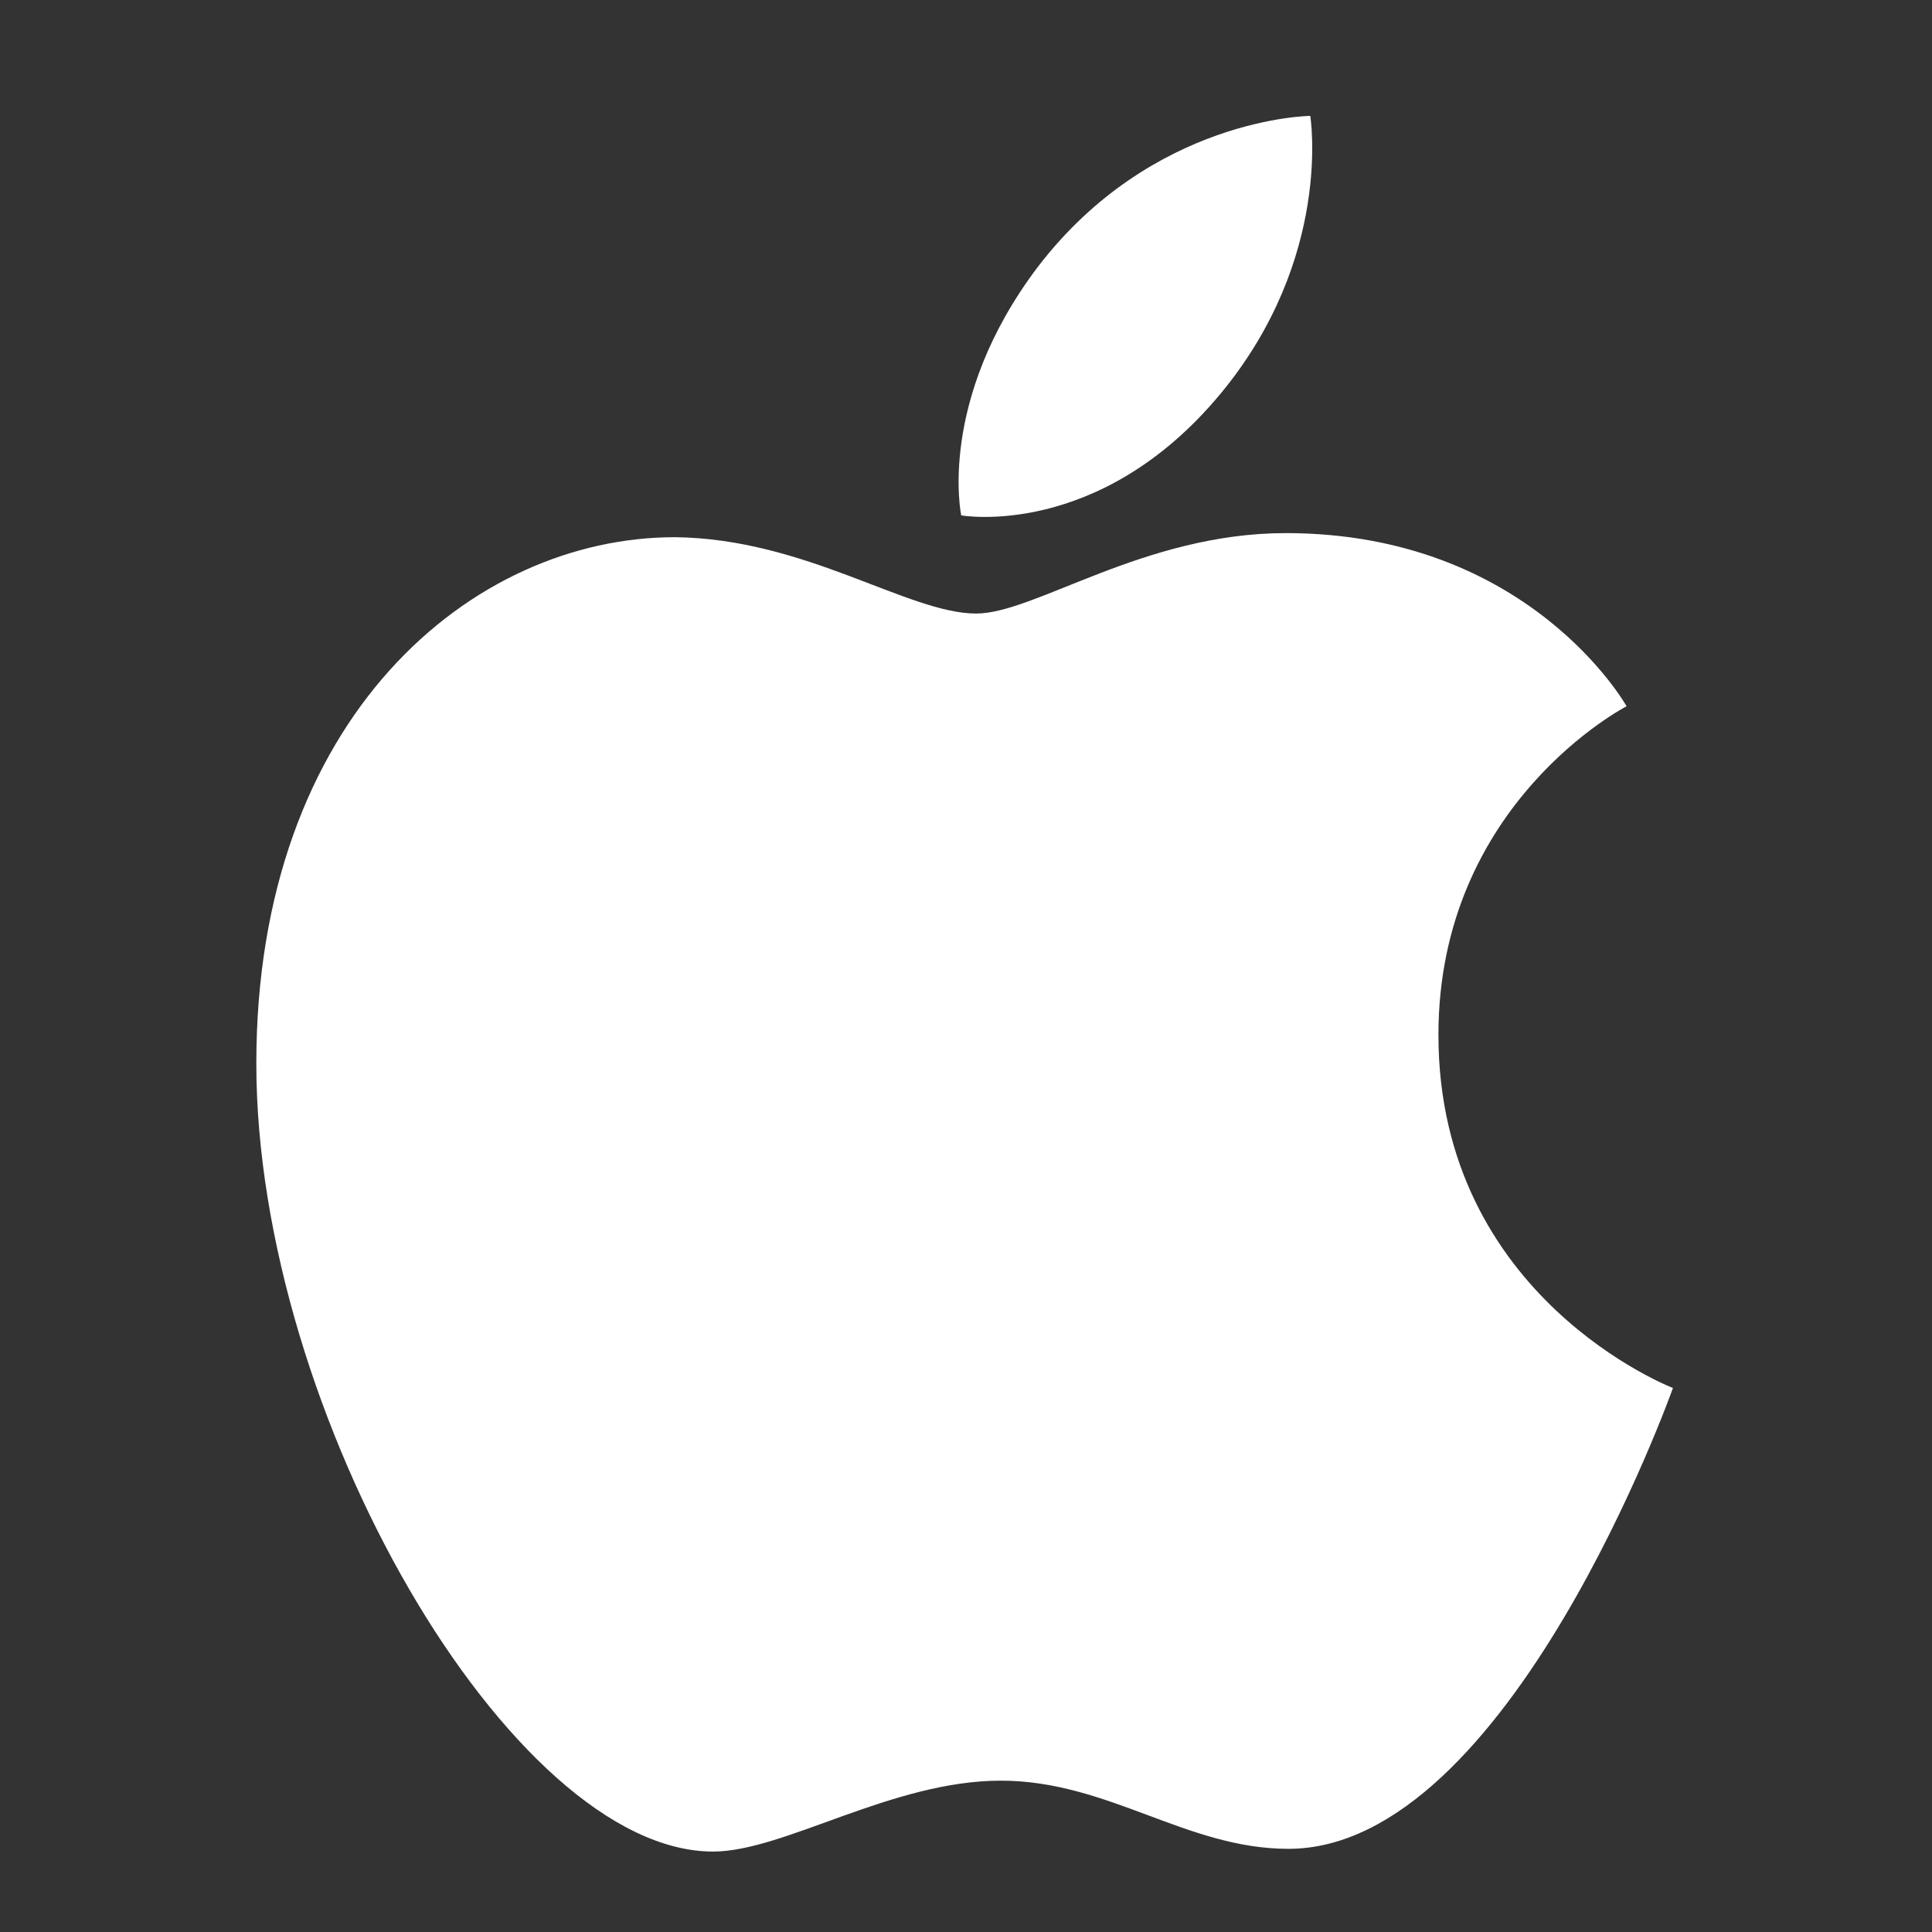
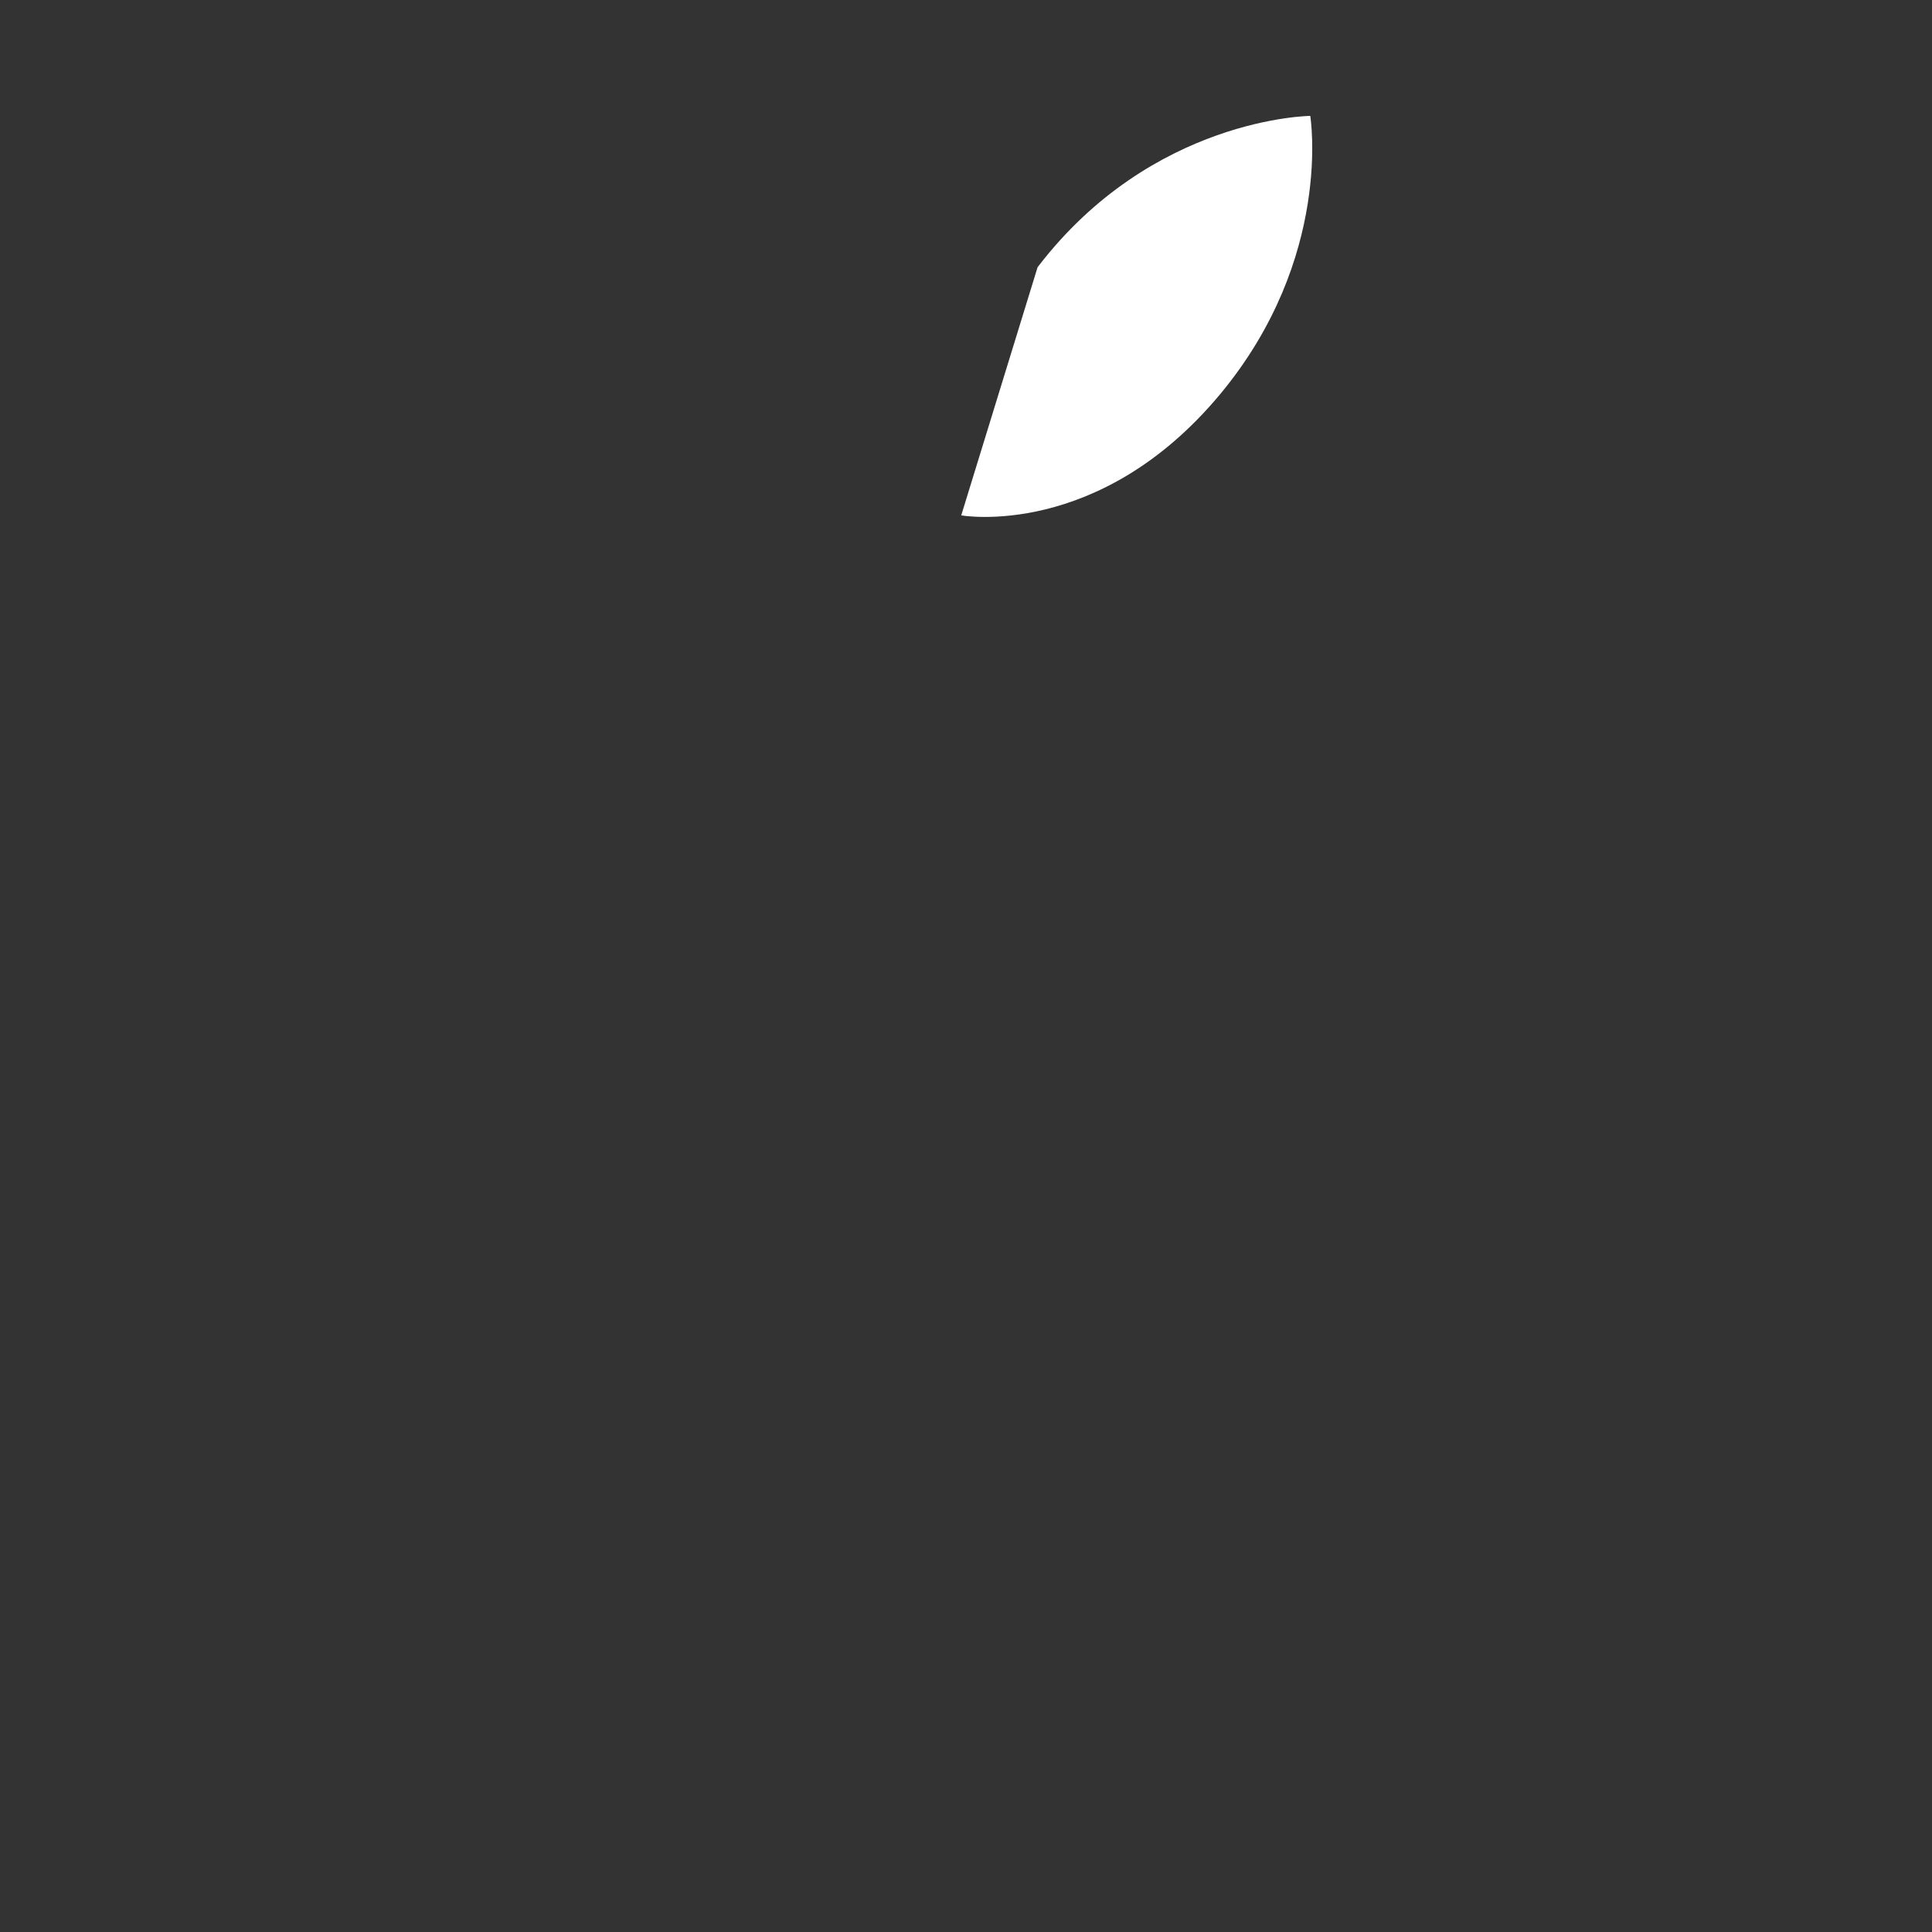
<svg xmlns="http://www.w3.org/2000/svg" version="1.1" id="Calque_1" x="0px" y="0px" viewBox="0 0 141.7 141.7" style="enable-background:new 0 0 141.7 141.7;" xml:space="preserve">
  <rect x="0" y="0" width="141.7" height="141.7" fill="#333333" stroke="none" />
  <style type="text/css">
	.st0{fill:#FFFFFF;}
</style>
  <g>
-     <path class="st0" d="M76.1,19.6c8.4-11,20-11.1,20-11.1s1.7,10.4-6.6,20.4c-8.9,10.7-19,8.9-19,8.9S68.7,29.4,76.1,19.6z" />
-     <path class="st0" d="M71.6,45c4.3,0,12.3-5.9,22.7-5.9c17.9,0,25,12.7,25,12.7s-13.8,7.1-13.8,24.1c0,19.3,17.2,25.9,17.2,25.9   s-12,33.8-28.2,33.8c-7.5,0-13.2-5-21.1-5c-8,0-15.9,5.2-21.1,5.2c-14.8,0-33.5-32.1-33.5-57.8c0-25.4,15.8-38.6,30.7-38.6   C59.1,39.5,66.6,45,71.6,45z" />
+     <path class="st0" d="M76.1,19.6c8.4-11,20-11.1,20-11.1s1.7,10.4-6.6,20.4c-8.9,10.7-19,8.9-19,8.9z" />
  </g>
</svg>